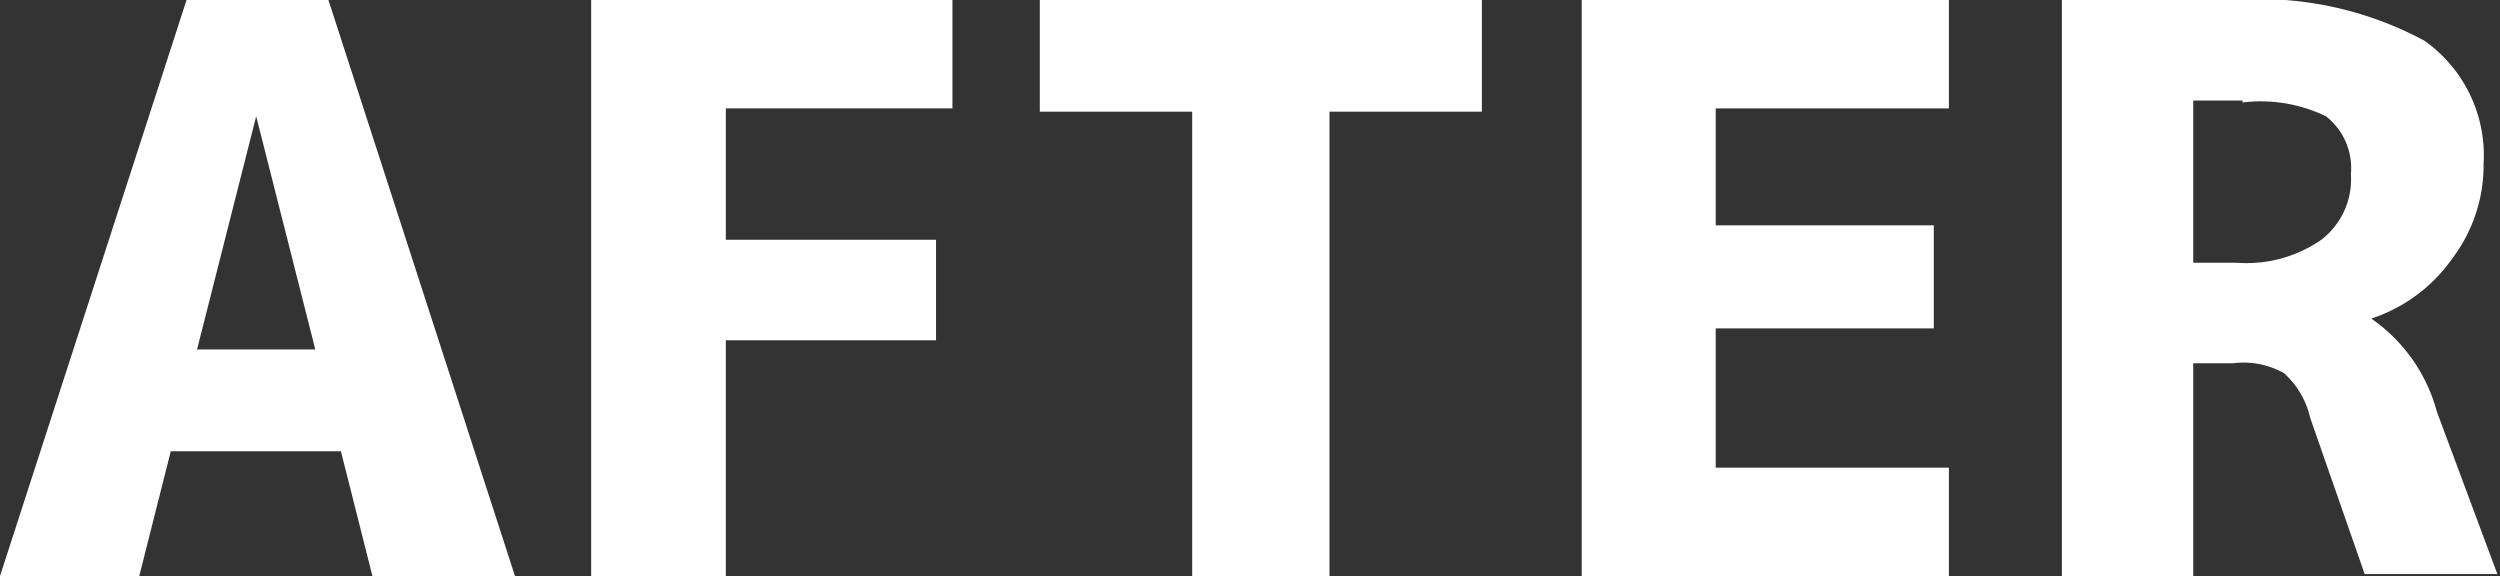
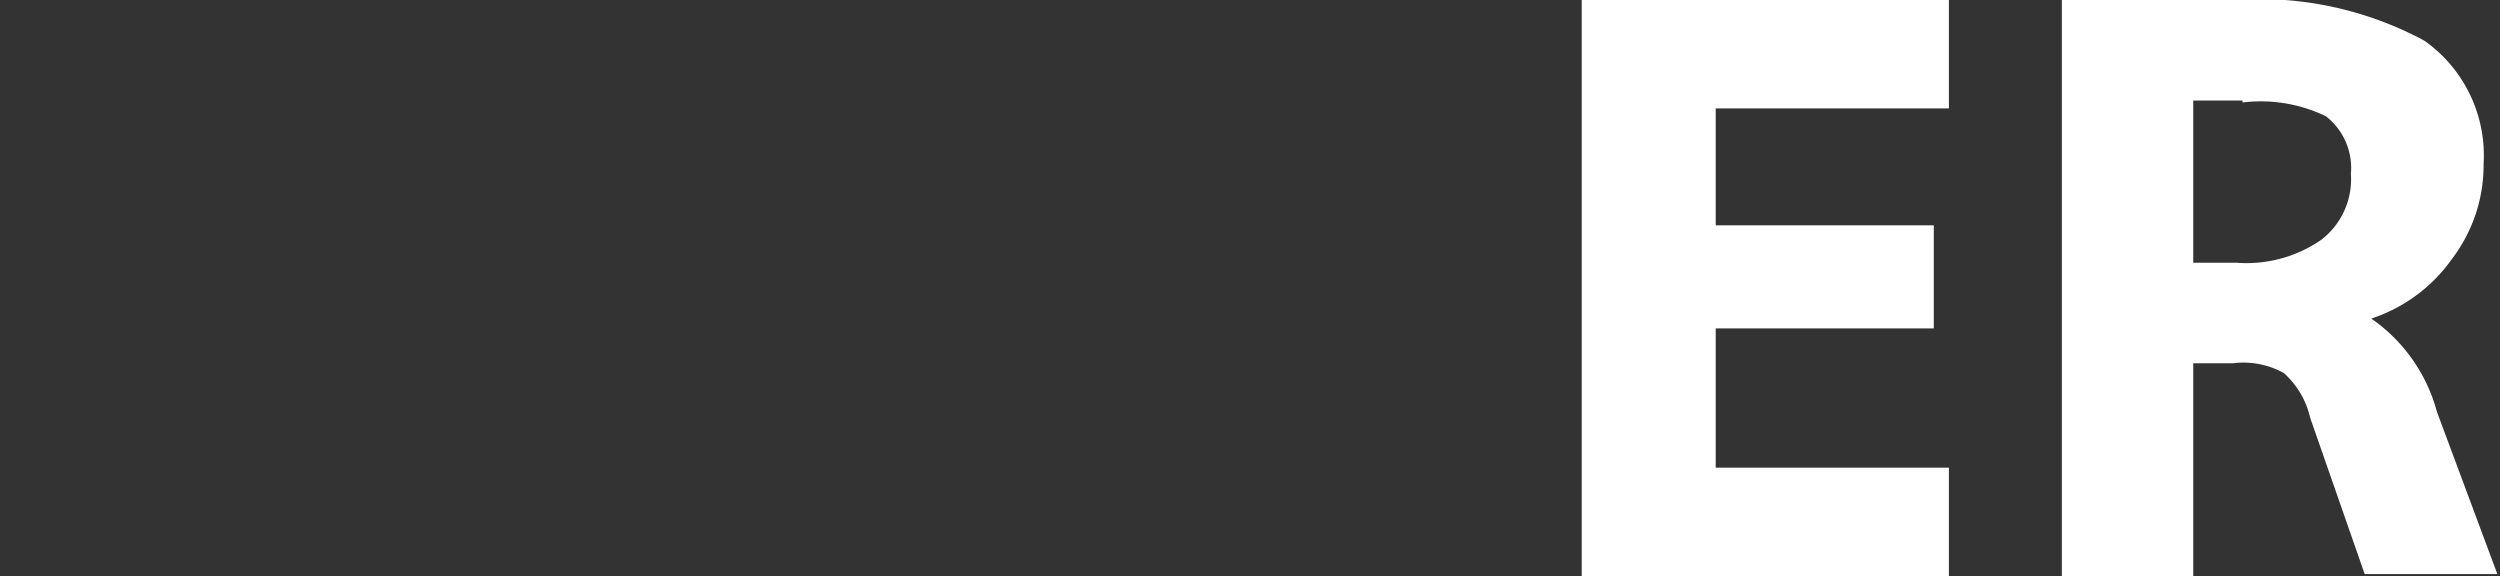
<svg xmlns="http://www.w3.org/2000/svg" viewBox="0 0 38.06 8.77">
  <rect x="0" y="0" width="38.06" height="8.77" fill="#333333" stroke="none" />
  <defs>
    <style>.cls-1{fill:#fff;}</style>
  </defs>
  <g id="レイヤー_2" data-name="レイヤー 2">
    <g id="レイヤー_1-2" data-name="レイヤー 1">
-       <path class="cls-1" d="M0,8.77,2.84,0H5L7.84,8.77H5.67l-.48-1.9H2.6l-.48,1.9ZM3,5.32H4.8L3.9,1.77h0Z" />
-       <path class="cls-1" d="M9,0H14.5V1.65H11.05v2h3.2V5.18h-3.2V8.77H9Z" />
-       <path class="cls-1" d="M22.56,0V1.7H20.24V8.77H18.15V1.7H15.83V0Z" />
      <path class="cls-1" d="M26.12,1.65V3.43h3.32V5H26.12V7.12h3.55V8.77H24.08V0h5.59V1.65Z" />
      <path class="cls-1" d="M33.39,5.53V8.77h-2V0H34a5.31,5.31,0,0,1,2.91.62,2.14,2.14,0,0,1,.9,1.88,2.35,2.35,0,0,1-.48,1.44,2.43,2.43,0,0,1-1.23.91v0a2.52,2.52,0,0,1,1,1.42l.92,2.47H36l-.83-2.38a1.3,1.3,0,0,0-.4-.68A1.26,1.26,0,0,0,34,5.53Zm.75-4h-.75V4h.66a2,2,0,0,0,1.29-.35,1.16,1.16,0,0,0,.45-1,1,1,0,0,0-.38-.88A2.28,2.28,0,0,0,34.14,1.56Z" />
    </g>
  </g>
</svg>